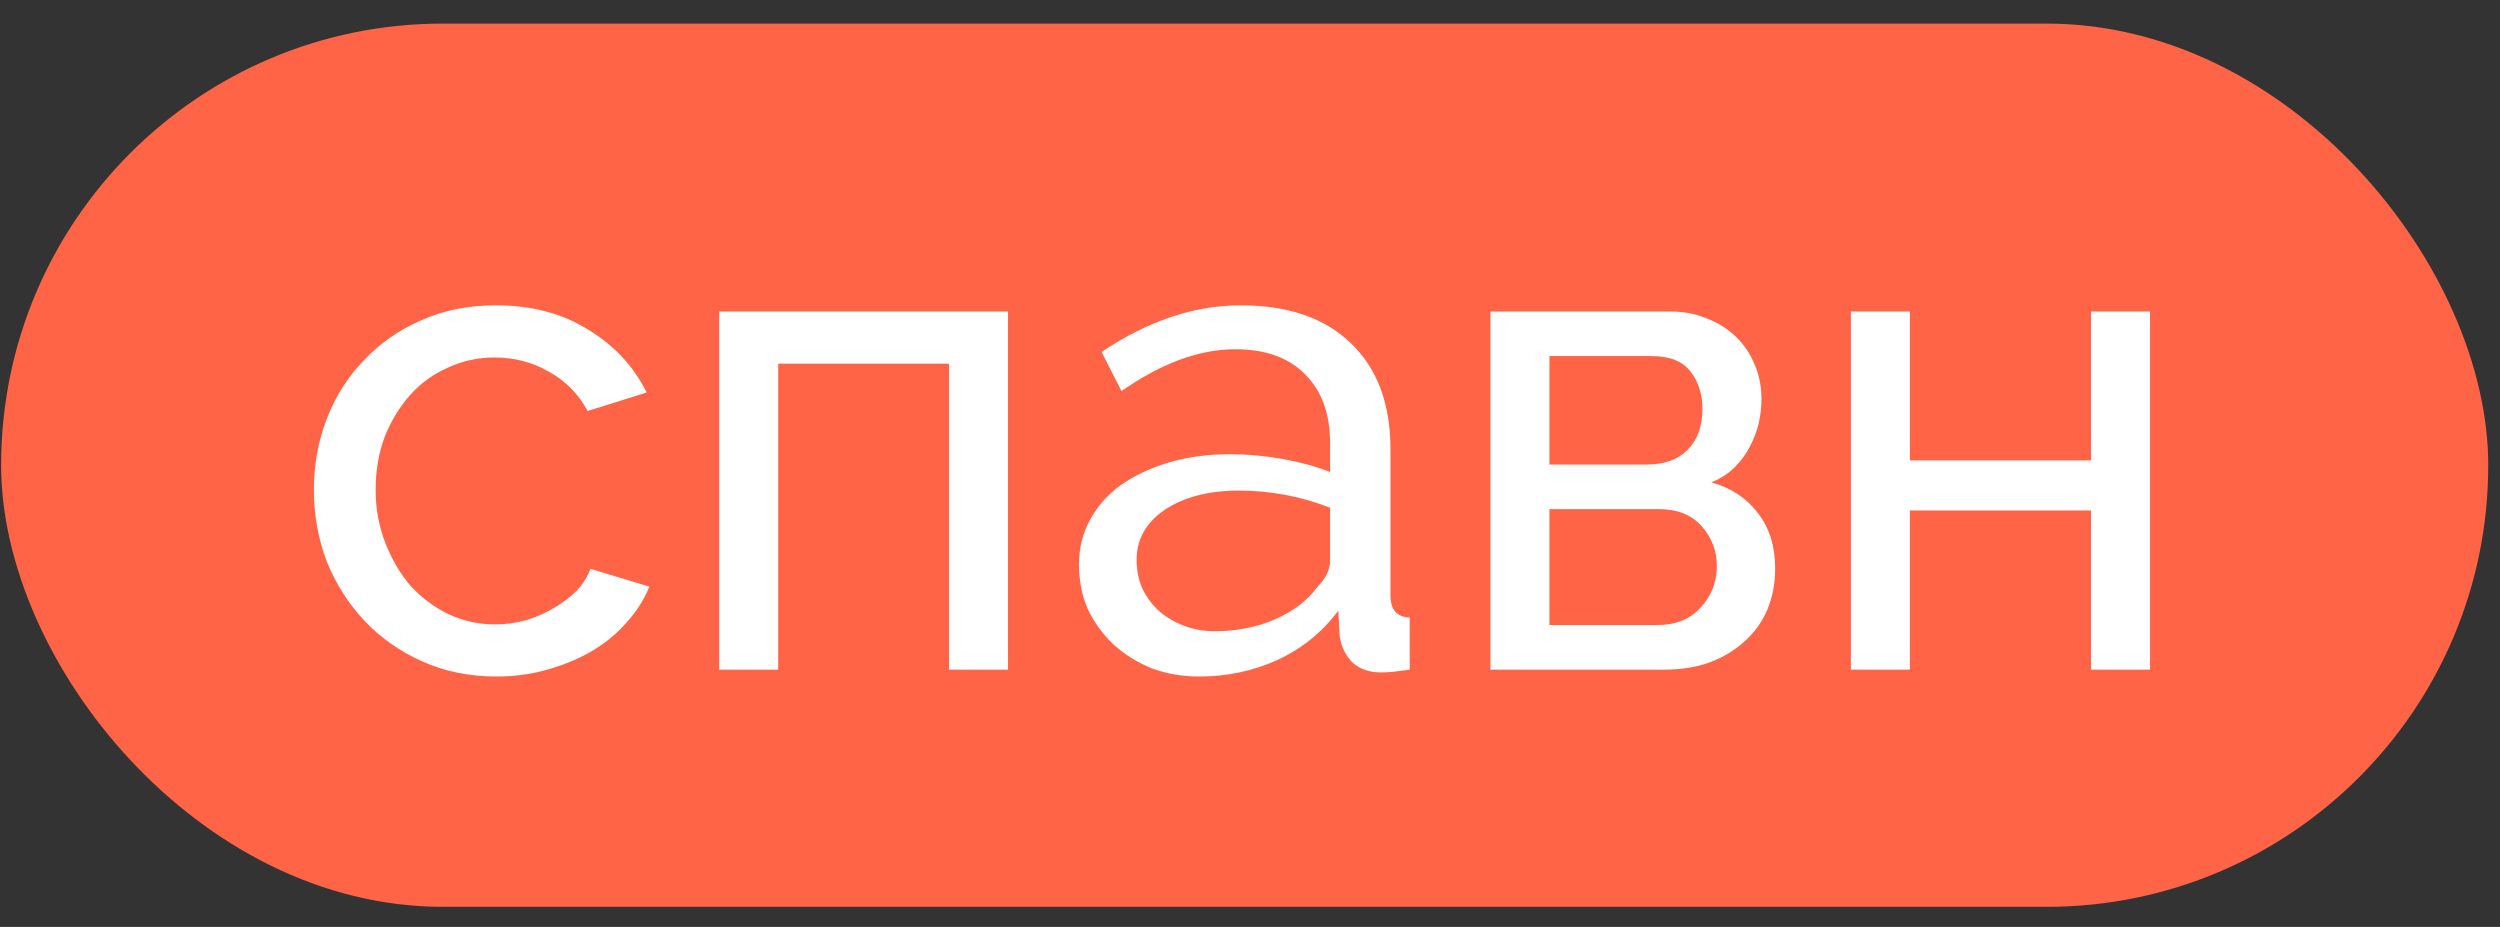
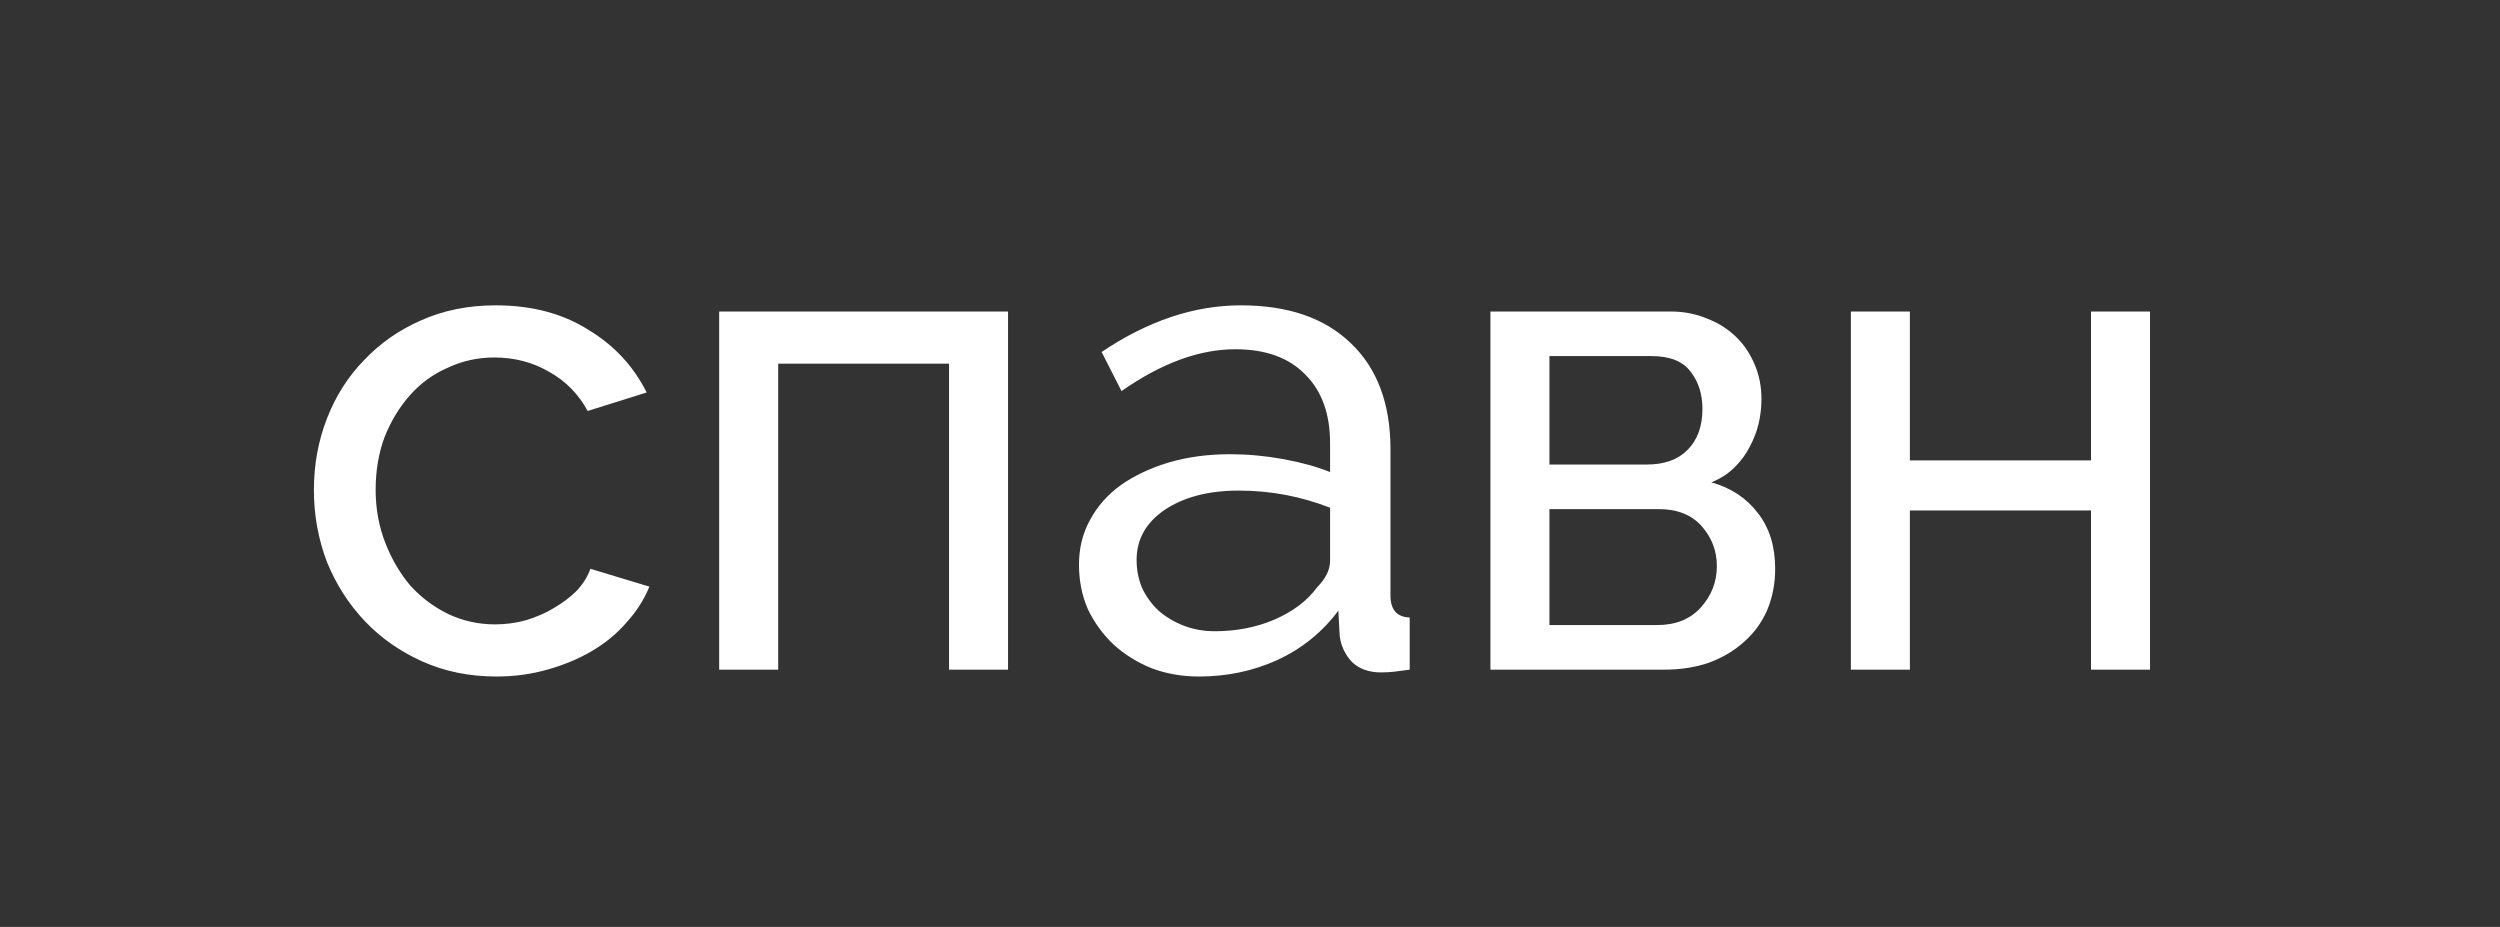
<svg xmlns="http://www.w3.org/2000/svg" width="89" height="33" viewBox="0 0 89 33" fill="none">
  <rect x="0" y="0" width="89" height="33" fill="#333333" stroke="none" />
-   <rect x="0.04" y="0.84" width="88.541" height="31.443" rx="15.721" fill="#FF6446" />
  <path d="M11.175 17.44C11.175 16.545 11.329 15.698 11.639 14.9C11.948 14.102 12.388 13.41 12.958 12.824C13.528 12.221 14.204 11.749 14.985 11.407C15.783 11.049 16.671 10.87 17.648 10.87C18.918 10.87 20.009 11.155 20.921 11.725C21.849 12.278 22.549 13.027 23.021 13.972L20.921 14.631C20.595 14.029 20.139 13.565 19.553 13.239C18.966 12.897 18.315 12.726 17.599 12.726C17.012 12.726 16.459 12.848 15.938 13.092C15.417 13.32 14.969 13.646 14.594 14.07C14.22 14.493 13.918 14.99 13.691 15.559C13.479 16.13 13.373 16.756 13.373 17.44C13.373 18.108 13.487 18.735 13.715 19.321C13.943 19.907 14.244 20.42 14.619 20.86C15.009 21.283 15.457 21.617 15.962 21.861C16.483 22.106 17.037 22.228 17.623 22.228C17.998 22.228 18.364 22.179 18.722 22.081C19.097 21.967 19.431 21.821 19.724 21.642C20.033 21.462 20.302 21.259 20.53 21.031C20.758 20.787 20.921 20.526 21.018 20.249L23.119 20.884C22.924 21.357 22.647 21.788 22.288 22.179C21.946 22.57 21.539 22.904 21.067 23.18C20.595 23.457 20.066 23.677 19.479 23.84C18.91 24.003 18.307 24.084 17.672 24.084C16.711 24.084 15.832 23.905 15.034 23.547C14.236 23.189 13.552 22.708 12.982 22.106C12.412 21.503 11.964 20.803 11.639 20.005C11.329 19.191 11.175 18.336 11.175 17.44ZM35.886 23.84H33.786V12.946H27.704V23.84H25.603V11.09H35.886V23.84ZM42.686 24.084C42.084 24.084 41.522 23.986 41.001 23.791C40.48 23.579 40.024 23.294 39.633 22.936C39.258 22.578 38.957 22.163 38.729 21.69C38.517 21.202 38.412 20.673 38.412 20.103C38.412 19.517 38.542 18.987 38.802 18.515C39.063 18.026 39.429 17.611 39.902 17.269C40.39 16.927 40.96 16.659 41.611 16.463C42.279 16.268 43.004 16.17 43.785 16.17C44.404 16.17 45.031 16.227 45.666 16.341C46.301 16.455 46.863 16.61 47.351 16.805V15.779C47.351 14.737 47.058 13.923 46.472 13.337C45.886 12.734 45.055 12.433 43.981 12.433C42.694 12.433 41.343 12.93 39.926 13.923L39.218 12.531C40.862 11.423 42.515 10.87 44.176 10.87C45.853 10.87 47.156 11.318 48.084 12.213C49.029 13.109 49.501 14.371 49.501 15.999V21.202C49.501 21.707 49.729 21.967 50.185 21.983V23.84C49.957 23.872 49.77 23.897 49.623 23.913C49.477 23.929 49.322 23.938 49.159 23.938C48.736 23.938 48.394 23.815 48.133 23.571C47.889 23.311 47.742 23.001 47.693 22.643L47.645 21.739C47.075 22.505 46.35 23.091 45.471 23.498C44.608 23.889 43.679 24.084 42.686 24.084ZM43.248 22.472C44.013 22.472 44.722 22.334 45.373 22.057C46.041 21.764 46.545 21.381 46.887 20.909C47.197 20.599 47.351 20.282 47.351 19.956V18.075C46.309 17.668 45.226 17.465 44.103 17.465C43.028 17.465 42.149 17.693 41.465 18.149C40.797 18.605 40.463 19.199 40.463 19.932C40.463 20.29 40.529 20.624 40.659 20.933C40.805 21.243 41.001 21.511 41.245 21.739C41.506 21.967 41.807 22.146 42.149 22.277C42.491 22.407 42.857 22.472 43.248 22.472ZM59.483 11.09C59.939 11.09 60.363 11.171 60.754 11.334C61.144 11.48 61.486 11.692 61.779 11.969C62.072 12.246 62.3 12.58 62.463 12.97C62.626 13.345 62.708 13.76 62.708 14.216C62.708 14.493 62.675 14.778 62.61 15.071C62.545 15.348 62.439 15.625 62.292 15.902C62.162 16.162 61.983 16.406 61.755 16.634C61.527 16.862 61.25 17.041 60.925 17.172C61.625 17.367 62.178 17.733 62.585 18.271C62.992 18.792 63.196 19.451 63.196 20.249C63.196 20.787 63.098 21.283 62.903 21.739C62.708 22.179 62.431 22.553 62.072 22.863C61.73 23.172 61.315 23.416 60.827 23.596C60.355 23.758 59.825 23.84 59.239 23.84H53.059V11.09H59.483ZM58.629 16.537C59.247 16.537 59.728 16.366 60.07 16.024C60.428 15.665 60.607 15.177 60.607 14.558C60.607 14.037 60.468 13.597 60.192 13.239C59.915 12.865 59.451 12.677 58.8 12.677H55.16V16.537H58.629ZM58.995 22.252C59.646 22.252 60.159 22.049 60.534 21.642C60.925 21.218 61.12 20.721 61.12 20.152C61.12 19.614 60.941 19.142 60.583 18.735C60.224 18.328 59.711 18.124 59.044 18.124H55.16V22.252H58.995ZM67.992 16.39H74.44V11.09H76.541V23.84H74.44V18.173H67.992V23.84H65.891V11.09H67.992V16.39Z" fill="white" />
</svg>